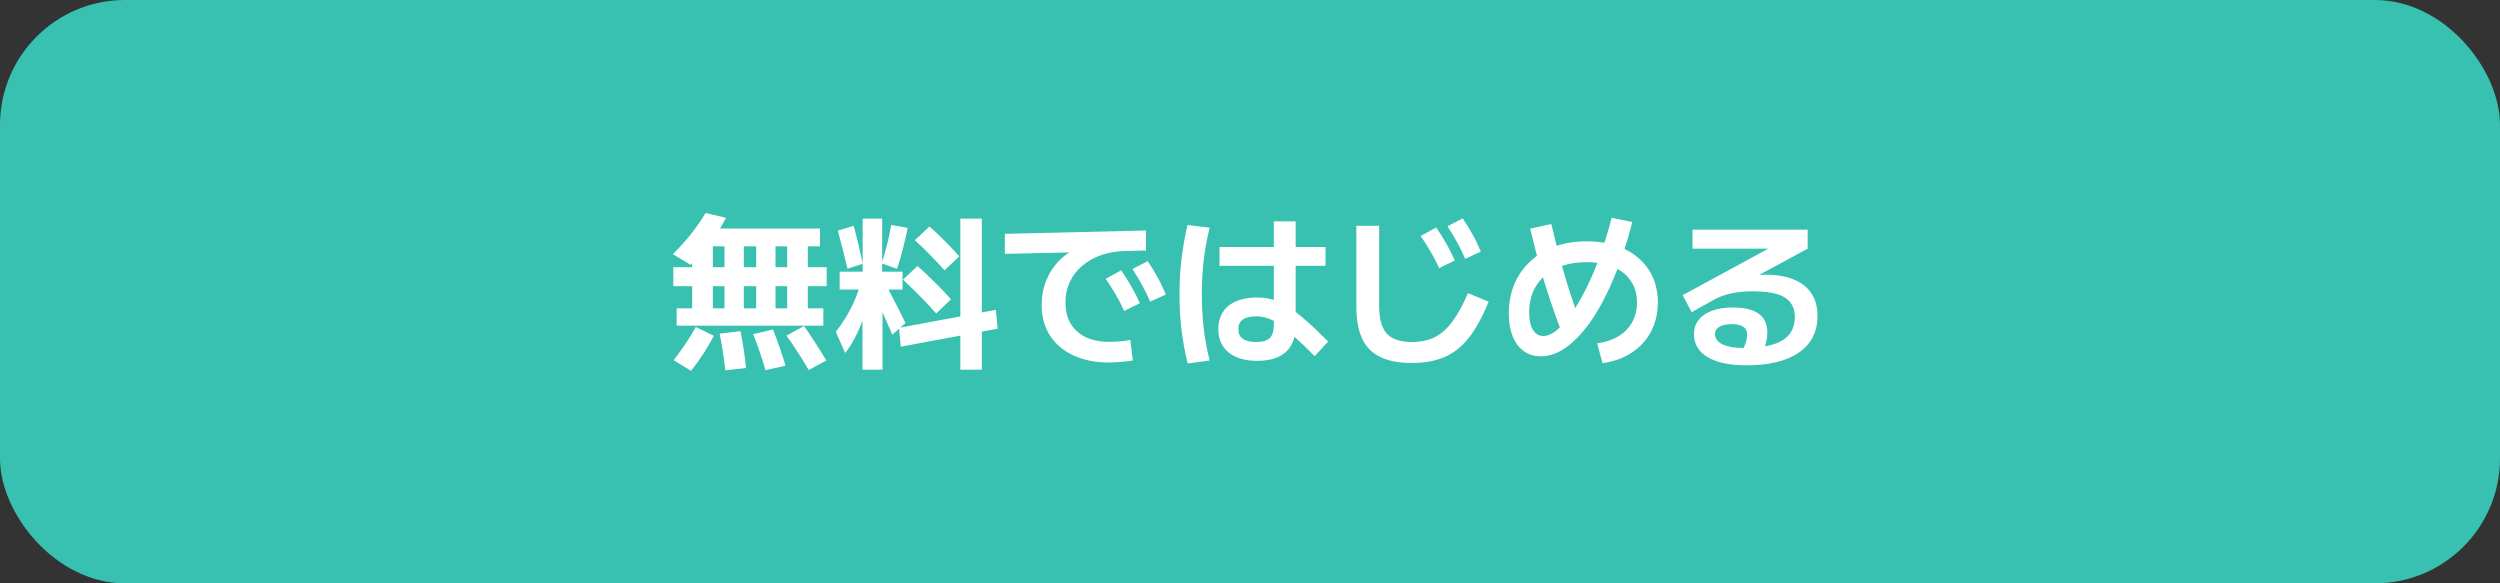
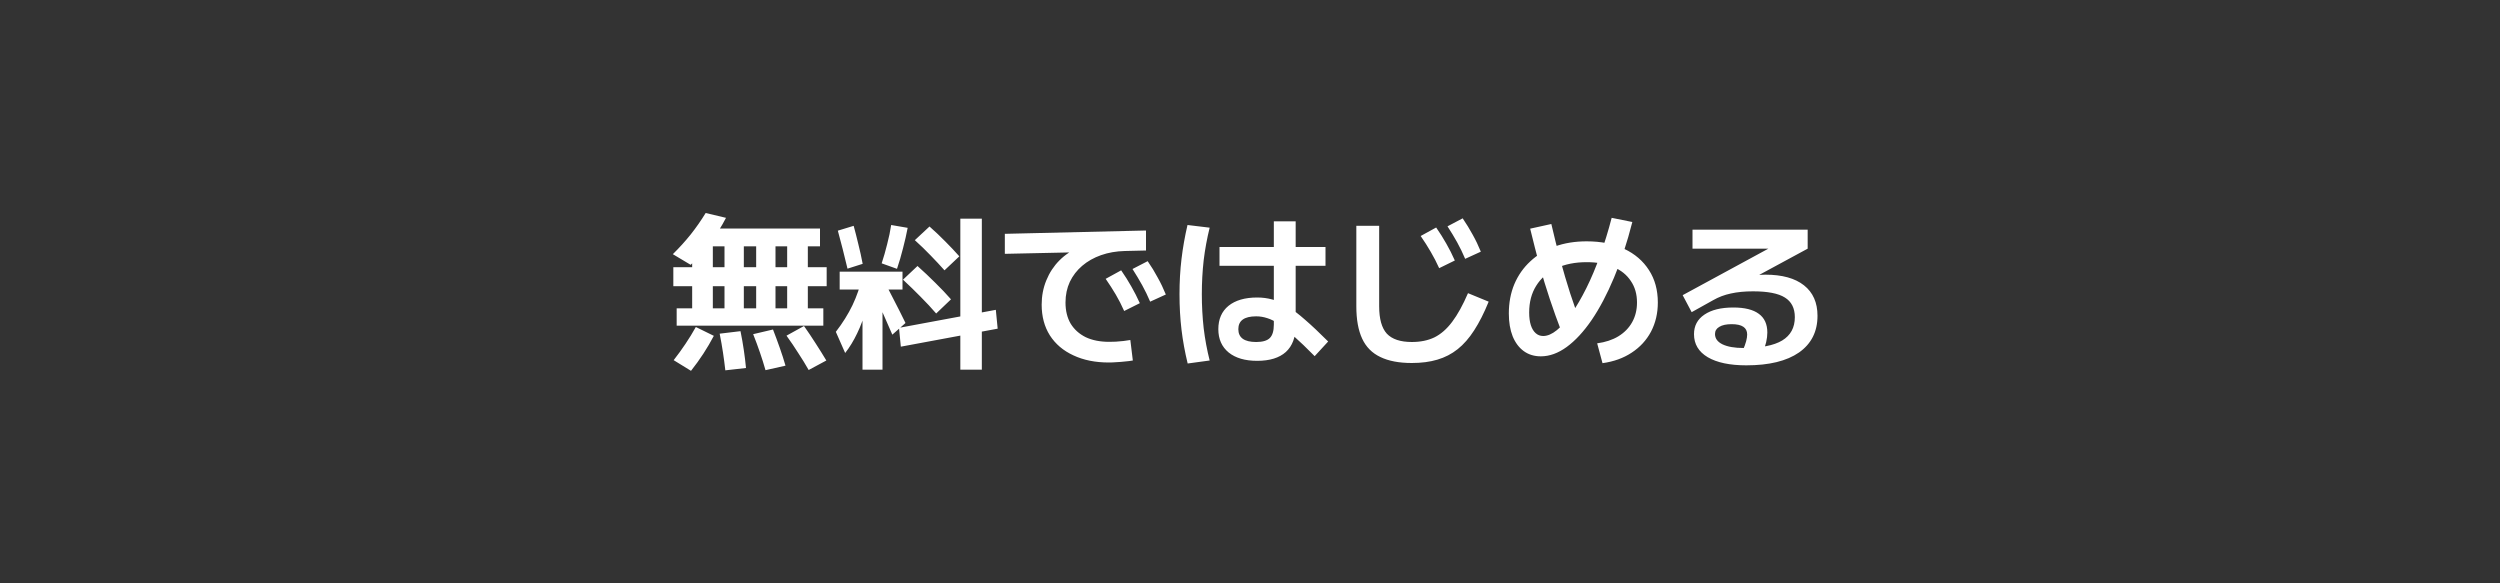
<svg xmlns="http://www.w3.org/2000/svg" width="240" height="56" viewBox="0 0 240 56" fill="none">
  <rect x="0" y="0" width="240" height="56" fill="#333333" stroke="none" />
-   <rect width="240" height="56" rx="12" fill="#38C1B1" />
-   <path d="M64.96 31.264V29.6H66.448V27.472H64.64V25.648H66.448V22.56H68.432V25.648H79.36V27.472H68.432V29.6H75.568V23.648H74.448V29.6H72.592V23.648H71.408V29.6H69.552V23.648H67.36V21.936H78.72V23.648H77.552V29.6H79.04V31.264H64.96ZM66.336 35.6L64.672 34.576C65.088 34.043 65.467 33.52 65.808 33.008C66.16 32.485 66.491 31.947 66.8 31.392L68.528 32.24C67.92 33.403 67.189 34.523 66.336 35.6ZM69.632 35.552C69.568 34.987 69.493 34.421 69.408 33.856C69.323 33.28 69.216 32.672 69.088 32.032L71.088 31.792C71.216 32.421 71.323 33.029 71.408 33.616C71.493 34.192 71.563 34.763 71.616 35.328L69.632 35.552ZM73.488 35.536C73.328 34.971 73.152 34.411 72.96 33.856C72.768 33.291 72.549 32.699 72.304 32.08L74.208 31.632C74.443 32.24 74.661 32.832 74.864 33.408C75.067 33.984 75.248 34.549 75.408 35.104L73.488 35.536ZM66.304 25.424L64.592 24.4C65.211 23.792 65.781 23.163 66.304 22.512C66.827 21.851 67.307 21.163 67.744 20.448L69.696 20.912C69.28 21.723 68.779 22.517 68.192 23.296C67.616 24.064 66.987 24.773 66.304 25.424ZM77.632 35.52C77.323 34.976 76.992 34.437 76.64 33.904C76.299 33.36 75.92 32.8 75.504 32.224L77.184 31.296C77.589 31.872 77.968 32.437 78.32 32.992C78.672 33.536 79.008 34.075 79.328 34.608L77.632 35.52ZM82.8 35.488V27.792H80.608V26.08H82.816V20.992H84.688V26.08H86.64V27.792H84.72V35.488H82.8ZM81.136 33.888L80.24 31.856C80.891 31.013 81.424 30.16 81.84 29.296C82.256 28.421 82.571 27.504 82.784 26.544L83.632 27.056C83.547 27.941 83.387 28.805 83.152 29.648C82.928 30.491 82.64 31.275 82.288 32C81.947 32.715 81.563 33.344 81.136 33.888ZM85.664 32.128C85.312 31.307 84.955 30.491 84.592 29.68C84.229 28.869 83.851 28.032 83.456 27.168L84.656 26.544C85.04 27.28 85.419 28.016 85.792 28.752C86.176 29.488 86.555 30.24 86.928 31.008L85.664 32.128ZM81.36 25.792C81.211 25.163 81.056 24.533 80.896 23.904C80.736 23.264 80.581 22.677 80.432 22.144L81.952 21.68C82.101 22.224 82.251 22.811 82.4 23.44C82.56 24.069 82.699 24.699 82.816 25.328L81.36 25.792ZM86.48 33.28L86.304 31.472L95.6 29.744L95.776 31.552L86.48 33.28ZM89.872 30.096C89.424 29.573 88.928 29.04 88.384 28.496C87.851 27.952 87.285 27.403 86.688 26.848L88.08 25.536C88.677 26.069 89.248 26.608 89.792 27.152C90.347 27.696 90.848 28.224 91.296 28.736L89.872 30.096ZM86.112 25.808L84.64 25.28C84.832 24.704 85.008 24.091 85.168 23.44C85.339 22.789 85.467 22.176 85.552 21.6L87.136 21.872C87.019 22.491 86.869 23.147 86.688 23.84C86.517 24.523 86.325 25.179 86.112 25.808ZM92.192 35.488V20.992H94.256V35.488H92.192ZM90.672 25.952C90.256 25.483 89.813 25.008 89.344 24.528C88.875 24.037 88.368 23.547 87.824 23.056L89.232 21.744C89.776 22.224 90.283 22.704 90.752 23.184C91.232 23.664 91.68 24.139 92.096 24.608L90.672 25.952ZM106.448 34.8C105.147 34.8 104.011 34.571 103.04 34.112C102.069 33.664 101.317 33.024 100.784 32.192C100.261 31.36 100 30.379 100 29.248C100 28.416 100.149 27.637 100.448 26.912C100.747 26.176 101.168 25.536 101.712 24.992C102.267 24.437 102.917 24.011 103.664 23.712L103.856 24.208L96.464 24.368V22.448L110.016 22.128V24.048L107.984 24.096C107.152 24.117 106.389 24.251 105.696 24.496C105.003 24.741 104.4 25.083 103.888 25.52C103.387 25.947 102.992 26.459 102.704 27.056C102.427 27.653 102.288 28.315 102.288 29.04C102.288 29.829 102.453 30.507 102.784 31.072C103.125 31.627 103.605 32.059 104.224 32.368C104.853 32.667 105.605 32.816 106.48 32.816C106.672 32.816 106.885 32.811 107.12 32.8C107.365 32.779 107.611 32.757 107.856 32.736C108.101 32.704 108.32 32.672 108.512 32.64L108.752 34.608C108.517 34.651 108.261 34.683 107.984 34.704C107.717 34.736 107.451 34.757 107.184 34.768C106.928 34.789 106.683 34.8 106.448 34.8ZM107.92 29.856C107.675 29.301 107.408 28.779 107.12 28.288C106.832 27.797 106.507 27.291 106.144 26.768L107.632 25.952C107.995 26.475 108.32 26.992 108.608 27.504C108.896 28.005 109.168 28.539 109.424 29.104L107.92 29.856ZM110.416 28.96C110.181 28.405 109.925 27.877 109.648 27.376C109.371 26.875 109.061 26.357 108.72 25.824L110.176 25.072C110.539 25.595 110.859 26.117 111.136 26.64C111.424 27.152 111.685 27.696 111.92 28.272L110.416 28.96ZM120.688 34.64C119.525 34.64 118.613 34.373 117.952 33.84C117.291 33.296 116.96 32.549 116.96 31.6C116.96 30.64 117.285 29.893 117.936 29.36C118.597 28.827 119.515 28.56 120.688 28.56C121.2 28.56 121.685 28.624 122.144 28.752C122.613 28.869 123.099 29.088 123.6 29.408C124.101 29.717 124.667 30.149 125.296 30.704C125.925 31.248 126.661 31.941 127.504 32.784L126.208 34.192C125.44 33.413 124.779 32.779 124.224 32.288C123.68 31.787 123.205 31.397 122.8 31.12C122.395 30.843 122.016 30.651 121.664 30.544C121.312 30.427 120.955 30.368 120.592 30.368C119.451 30.368 118.88 30.779 118.88 31.6C118.88 32.421 119.451 32.832 120.592 32.832C121.211 32.832 121.648 32.704 121.904 32.448C122.16 32.192 122.288 31.765 122.288 31.168V21.248H124.384V31.28C124.384 32.379 124.069 33.216 123.44 33.792C122.811 34.357 121.893 34.64 120.688 34.64ZM117.072 25.52V23.712H127.248V25.52H117.072ZM114.016 34.896C113.749 33.797 113.552 32.715 113.424 31.648C113.296 30.571 113.232 29.435 113.232 28.24C113.232 27.056 113.296 25.931 113.424 24.864C113.552 23.787 113.744 22.699 114 21.6L116.128 21.856C115.872 22.891 115.68 23.936 115.552 24.992C115.435 26.037 115.376 27.12 115.376 28.24C115.376 29.36 115.435 30.448 115.552 31.504C115.68 32.56 115.872 33.595 116.128 34.608L114.016 34.896ZM135.536 34.848C134.309 34.848 133.301 34.656 132.512 34.272C131.723 33.899 131.141 33.312 130.768 32.512C130.395 31.712 130.208 30.677 130.208 29.408V21.68H132.4V29.408C132.4 30.613 132.645 31.488 133.136 32.032C133.637 32.565 134.437 32.832 135.536 32.832C136.368 32.832 137.093 32.683 137.712 32.384C138.331 32.075 138.896 31.579 139.408 30.896C139.931 30.203 140.437 29.285 140.928 28.144L142.912 28.96C142.475 30.037 142.011 30.955 141.52 31.712C141.04 32.459 140.512 33.061 139.936 33.52C139.36 33.979 138.709 34.315 137.984 34.528C137.269 34.741 136.453 34.848 135.536 34.848ZM138.16 25.744C137.915 25.2 137.648 24.683 137.36 24.192C137.072 23.691 136.747 23.179 136.384 22.656L137.872 21.84C138.235 22.363 138.56 22.88 138.848 23.392C139.136 23.893 139.408 24.432 139.664 25.008L138.16 25.744ZM140.656 24.848C140.421 24.293 140.165 23.765 139.888 23.264C139.611 22.763 139.301 22.251 138.96 21.728L140.416 20.96C140.779 21.493 141.099 22.016 141.376 22.528C141.664 23.04 141.925 23.584 142.16 24.16L140.656 24.848ZM153.328 32.96C154.117 32.853 154.795 32.629 155.36 32.288C155.936 31.936 156.379 31.483 156.688 30.928C156.997 30.373 157.152 29.744 157.152 29.04C157.152 28.24 156.955 27.552 156.56 26.976C156.176 26.389 155.621 25.941 154.896 25.632C154.171 25.323 153.312 25.168 152.32 25.168C151.2 25.168 150.224 25.365 149.392 25.76C148.56 26.155 147.92 26.715 147.472 27.44C147.024 28.155 146.8 29.008 146.8 30C146.8 30.469 146.853 30.875 146.96 31.216C147.067 31.547 147.221 31.803 147.424 31.984C147.627 32.165 147.867 32.256 148.144 32.256C148.56 32.256 148.997 32.069 149.456 31.696C149.915 31.323 150.384 30.795 150.864 30.112C151.344 29.419 151.819 28.603 152.288 27.664C152.757 26.725 153.195 25.685 153.6 24.544C154.016 23.403 154.389 22.192 154.72 20.912L156.704 21.312C156.203 23.285 155.616 25.067 154.944 26.656C154.283 28.235 153.568 29.589 152.8 30.72C152.032 31.84 151.232 32.704 150.4 33.312C149.579 33.909 148.752 34.208 147.92 34.208C147.291 34.208 146.747 34.043 146.288 33.712C145.829 33.381 145.472 32.907 145.216 32.288C144.971 31.669 144.848 30.939 144.848 30.096C144.848 29.061 145.024 28.123 145.376 27.28C145.739 26.427 146.251 25.696 146.912 25.088C147.573 24.469 148.357 23.995 149.264 23.664C150.181 23.333 151.2 23.168 152.32 23.168C153.707 23.168 154.907 23.408 155.92 23.888C156.944 24.368 157.739 25.051 158.304 25.936C158.869 26.811 159.152 27.845 159.152 29.04C159.152 30.075 158.933 31.008 158.496 31.84C158.059 32.661 157.44 33.333 156.64 33.856C155.851 34.379 154.917 34.715 153.84 34.864L153.328 32.96ZM149.92 31.888C149.515 30.832 149.136 29.776 148.784 28.72C148.432 27.664 148.101 26.581 147.792 25.472C147.493 24.352 147.195 23.179 146.896 21.952L148.928 21.504C149.205 22.709 149.493 23.861 149.792 24.96C150.091 26.059 150.405 27.125 150.736 28.16C151.077 29.195 151.44 30.224 151.824 31.248L149.92 31.888ZM167.648 35.072C166.059 35.072 164.821 34.811 163.936 34.288C163.061 33.765 162.624 33.029 162.624 32.08C162.624 31.28 162.955 30.656 163.616 30.208C164.288 29.749 165.216 29.52 166.4 29.52C167.488 29.52 168.304 29.723 168.848 30.128C169.392 30.523 169.664 31.12 169.664 31.92C169.664 32.208 169.627 32.517 169.552 32.848C169.477 33.168 169.365 33.499 169.216 33.84L167.312 33.632C167.461 33.291 167.568 32.997 167.632 32.752C167.696 32.507 167.728 32.293 167.728 32.112C167.728 31.451 167.232 31.12 166.24 31.12C165.728 31.12 165.333 31.205 165.056 31.376C164.779 31.536 164.64 31.765 164.64 32.064C164.64 32.491 164.88 32.821 165.36 33.056C165.851 33.291 166.528 33.408 167.392 33.408C169.056 33.408 170.288 33.168 171.088 32.688C171.899 32.197 172.304 31.451 172.304 30.448C172.304 29.584 171.984 28.955 171.344 28.56C170.715 28.165 169.696 27.968 168.288 27.968C167.488 27.968 166.779 28.037 166.16 28.176C165.552 28.304 164.987 28.517 164.464 28.816L162.4 29.968L161.536 28.336L170.352 23.552V23.872H162.48V22.048H173.536V23.872L165.616 28.16L164.496 27.232C164.837 27.104 165.221 26.992 165.648 26.896C166.085 26.789 166.533 26.699 166.992 26.624C167.451 26.549 167.893 26.491 168.32 26.448C168.747 26.395 169.131 26.368 169.472 26.368C171.083 26.368 172.32 26.709 173.184 27.392C174.048 28.075 174.48 29.051 174.48 30.32C174.48 31.835 173.888 33.008 172.704 33.84C171.52 34.661 169.835 35.072 167.648 35.072Z" fill="white" />
+   <path d="M64.96 31.264V29.6H66.448V27.472H64.64V25.648H66.448V22.56H68.432V25.648H79.36V27.472H68.432V29.6H75.568V23.648H74.448V29.6H72.592V23.648H71.408V29.6H69.552V23.648H67.36V21.936H78.72V23.648H77.552V29.6H79.04V31.264H64.96ZM66.336 35.6L64.672 34.576C65.088 34.043 65.467 33.52 65.808 33.008C66.16 32.485 66.491 31.947 66.8 31.392L68.528 32.24C67.92 33.403 67.189 34.523 66.336 35.6ZM69.632 35.552C69.568 34.987 69.493 34.421 69.408 33.856C69.323 33.28 69.216 32.672 69.088 32.032L71.088 31.792C71.216 32.421 71.323 33.029 71.408 33.616C71.493 34.192 71.563 34.763 71.616 35.328L69.632 35.552ZM73.488 35.536C73.328 34.971 73.152 34.411 72.96 33.856C72.768 33.291 72.549 32.699 72.304 32.08L74.208 31.632C74.443 32.24 74.661 32.832 74.864 33.408C75.067 33.984 75.248 34.549 75.408 35.104L73.488 35.536ZM66.304 25.424L64.592 24.4C65.211 23.792 65.781 23.163 66.304 22.512C66.827 21.851 67.307 21.163 67.744 20.448L69.696 20.912C69.28 21.723 68.779 22.517 68.192 23.296C67.616 24.064 66.987 24.773 66.304 25.424ZM77.632 35.52C77.323 34.976 76.992 34.437 76.64 33.904C76.299 33.36 75.92 32.8 75.504 32.224L77.184 31.296C77.589 31.872 77.968 32.437 78.32 32.992C78.672 33.536 79.008 34.075 79.328 34.608L77.632 35.52ZM82.8 35.488V27.792H80.608V26.08H82.816V20.992V26.08H86.64V27.792H84.72V35.488H82.8ZM81.136 33.888L80.24 31.856C80.891 31.013 81.424 30.16 81.84 29.296C82.256 28.421 82.571 27.504 82.784 26.544L83.632 27.056C83.547 27.941 83.387 28.805 83.152 29.648C82.928 30.491 82.64 31.275 82.288 32C81.947 32.715 81.563 33.344 81.136 33.888ZM85.664 32.128C85.312 31.307 84.955 30.491 84.592 29.68C84.229 28.869 83.851 28.032 83.456 27.168L84.656 26.544C85.04 27.28 85.419 28.016 85.792 28.752C86.176 29.488 86.555 30.24 86.928 31.008L85.664 32.128ZM81.36 25.792C81.211 25.163 81.056 24.533 80.896 23.904C80.736 23.264 80.581 22.677 80.432 22.144L81.952 21.68C82.101 22.224 82.251 22.811 82.4 23.44C82.56 24.069 82.699 24.699 82.816 25.328L81.36 25.792ZM86.48 33.28L86.304 31.472L95.6 29.744L95.776 31.552L86.48 33.28ZM89.872 30.096C89.424 29.573 88.928 29.04 88.384 28.496C87.851 27.952 87.285 27.403 86.688 26.848L88.08 25.536C88.677 26.069 89.248 26.608 89.792 27.152C90.347 27.696 90.848 28.224 91.296 28.736L89.872 30.096ZM86.112 25.808L84.64 25.28C84.832 24.704 85.008 24.091 85.168 23.44C85.339 22.789 85.467 22.176 85.552 21.6L87.136 21.872C87.019 22.491 86.869 23.147 86.688 23.84C86.517 24.523 86.325 25.179 86.112 25.808ZM92.192 35.488V20.992H94.256V35.488H92.192ZM90.672 25.952C90.256 25.483 89.813 25.008 89.344 24.528C88.875 24.037 88.368 23.547 87.824 23.056L89.232 21.744C89.776 22.224 90.283 22.704 90.752 23.184C91.232 23.664 91.68 24.139 92.096 24.608L90.672 25.952ZM106.448 34.8C105.147 34.8 104.011 34.571 103.04 34.112C102.069 33.664 101.317 33.024 100.784 32.192C100.261 31.36 100 30.379 100 29.248C100 28.416 100.149 27.637 100.448 26.912C100.747 26.176 101.168 25.536 101.712 24.992C102.267 24.437 102.917 24.011 103.664 23.712L103.856 24.208L96.464 24.368V22.448L110.016 22.128V24.048L107.984 24.096C107.152 24.117 106.389 24.251 105.696 24.496C105.003 24.741 104.4 25.083 103.888 25.52C103.387 25.947 102.992 26.459 102.704 27.056C102.427 27.653 102.288 28.315 102.288 29.04C102.288 29.829 102.453 30.507 102.784 31.072C103.125 31.627 103.605 32.059 104.224 32.368C104.853 32.667 105.605 32.816 106.48 32.816C106.672 32.816 106.885 32.811 107.12 32.8C107.365 32.779 107.611 32.757 107.856 32.736C108.101 32.704 108.32 32.672 108.512 32.64L108.752 34.608C108.517 34.651 108.261 34.683 107.984 34.704C107.717 34.736 107.451 34.757 107.184 34.768C106.928 34.789 106.683 34.8 106.448 34.8ZM107.92 29.856C107.675 29.301 107.408 28.779 107.12 28.288C106.832 27.797 106.507 27.291 106.144 26.768L107.632 25.952C107.995 26.475 108.32 26.992 108.608 27.504C108.896 28.005 109.168 28.539 109.424 29.104L107.92 29.856ZM110.416 28.96C110.181 28.405 109.925 27.877 109.648 27.376C109.371 26.875 109.061 26.357 108.72 25.824L110.176 25.072C110.539 25.595 110.859 26.117 111.136 26.64C111.424 27.152 111.685 27.696 111.92 28.272L110.416 28.96ZM120.688 34.64C119.525 34.64 118.613 34.373 117.952 33.84C117.291 33.296 116.96 32.549 116.96 31.6C116.96 30.64 117.285 29.893 117.936 29.36C118.597 28.827 119.515 28.56 120.688 28.56C121.2 28.56 121.685 28.624 122.144 28.752C122.613 28.869 123.099 29.088 123.6 29.408C124.101 29.717 124.667 30.149 125.296 30.704C125.925 31.248 126.661 31.941 127.504 32.784L126.208 34.192C125.44 33.413 124.779 32.779 124.224 32.288C123.68 31.787 123.205 31.397 122.8 31.12C122.395 30.843 122.016 30.651 121.664 30.544C121.312 30.427 120.955 30.368 120.592 30.368C119.451 30.368 118.88 30.779 118.88 31.6C118.88 32.421 119.451 32.832 120.592 32.832C121.211 32.832 121.648 32.704 121.904 32.448C122.16 32.192 122.288 31.765 122.288 31.168V21.248H124.384V31.28C124.384 32.379 124.069 33.216 123.44 33.792C122.811 34.357 121.893 34.64 120.688 34.64ZM117.072 25.52V23.712H127.248V25.52H117.072ZM114.016 34.896C113.749 33.797 113.552 32.715 113.424 31.648C113.296 30.571 113.232 29.435 113.232 28.24C113.232 27.056 113.296 25.931 113.424 24.864C113.552 23.787 113.744 22.699 114 21.6L116.128 21.856C115.872 22.891 115.68 23.936 115.552 24.992C115.435 26.037 115.376 27.12 115.376 28.24C115.376 29.36 115.435 30.448 115.552 31.504C115.68 32.56 115.872 33.595 116.128 34.608L114.016 34.896ZM135.536 34.848C134.309 34.848 133.301 34.656 132.512 34.272C131.723 33.899 131.141 33.312 130.768 32.512C130.395 31.712 130.208 30.677 130.208 29.408V21.68H132.4V29.408C132.4 30.613 132.645 31.488 133.136 32.032C133.637 32.565 134.437 32.832 135.536 32.832C136.368 32.832 137.093 32.683 137.712 32.384C138.331 32.075 138.896 31.579 139.408 30.896C139.931 30.203 140.437 29.285 140.928 28.144L142.912 28.96C142.475 30.037 142.011 30.955 141.52 31.712C141.04 32.459 140.512 33.061 139.936 33.52C139.36 33.979 138.709 34.315 137.984 34.528C137.269 34.741 136.453 34.848 135.536 34.848ZM138.16 25.744C137.915 25.2 137.648 24.683 137.36 24.192C137.072 23.691 136.747 23.179 136.384 22.656L137.872 21.84C138.235 22.363 138.56 22.88 138.848 23.392C139.136 23.893 139.408 24.432 139.664 25.008L138.16 25.744ZM140.656 24.848C140.421 24.293 140.165 23.765 139.888 23.264C139.611 22.763 139.301 22.251 138.96 21.728L140.416 20.96C140.779 21.493 141.099 22.016 141.376 22.528C141.664 23.04 141.925 23.584 142.16 24.16L140.656 24.848ZM153.328 32.96C154.117 32.853 154.795 32.629 155.36 32.288C155.936 31.936 156.379 31.483 156.688 30.928C156.997 30.373 157.152 29.744 157.152 29.04C157.152 28.24 156.955 27.552 156.56 26.976C156.176 26.389 155.621 25.941 154.896 25.632C154.171 25.323 153.312 25.168 152.32 25.168C151.2 25.168 150.224 25.365 149.392 25.76C148.56 26.155 147.92 26.715 147.472 27.44C147.024 28.155 146.8 29.008 146.8 30C146.8 30.469 146.853 30.875 146.96 31.216C147.067 31.547 147.221 31.803 147.424 31.984C147.627 32.165 147.867 32.256 148.144 32.256C148.56 32.256 148.997 32.069 149.456 31.696C149.915 31.323 150.384 30.795 150.864 30.112C151.344 29.419 151.819 28.603 152.288 27.664C152.757 26.725 153.195 25.685 153.6 24.544C154.016 23.403 154.389 22.192 154.72 20.912L156.704 21.312C156.203 23.285 155.616 25.067 154.944 26.656C154.283 28.235 153.568 29.589 152.8 30.72C152.032 31.84 151.232 32.704 150.4 33.312C149.579 33.909 148.752 34.208 147.92 34.208C147.291 34.208 146.747 34.043 146.288 33.712C145.829 33.381 145.472 32.907 145.216 32.288C144.971 31.669 144.848 30.939 144.848 30.096C144.848 29.061 145.024 28.123 145.376 27.28C145.739 26.427 146.251 25.696 146.912 25.088C147.573 24.469 148.357 23.995 149.264 23.664C150.181 23.333 151.2 23.168 152.32 23.168C153.707 23.168 154.907 23.408 155.92 23.888C156.944 24.368 157.739 25.051 158.304 25.936C158.869 26.811 159.152 27.845 159.152 29.04C159.152 30.075 158.933 31.008 158.496 31.84C158.059 32.661 157.44 33.333 156.64 33.856C155.851 34.379 154.917 34.715 153.84 34.864L153.328 32.96ZM149.92 31.888C149.515 30.832 149.136 29.776 148.784 28.72C148.432 27.664 148.101 26.581 147.792 25.472C147.493 24.352 147.195 23.179 146.896 21.952L148.928 21.504C149.205 22.709 149.493 23.861 149.792 24.96C150.091 26.059 150.405 27.125 150.736 28.16C151.077 29.195 151.44 30.224 151.824 31.248L149.92 31.888ZM167.648 35.072C166.059 35.072 164.821 34.811 163.936 34.288C163.061 33.765 162.624 33.029 162.624 32.08C162.624 31.28 162.955 30.656 163.616 30.208C164.288 29.749 165.216 29.52 166.4 29.52C167.488 29.52 168.304 29.723 168.848 30.128C169.392 30.523 169.664 31.12 169.664 31.92C169.664 32.208 169.627 32.517 169.552 32.848C169.477 33.168 169.365 33.499 169.216 33.84L167.312 33.632C167.461 33.291 167.568 32.997 167.632 32.752C167.696 32.507 167.728 32.293 167.728 32.112C167.728 31.451 167.232 31.12 166.24 31.12C165.728 31.12 165.333 31.205 165.056 31.376C164.779 31.536 164.64 31.765 164.64 32.064C164.64 32.491 164.88 32.821 165.36 33.056C165.851 33.291 166.528 33.408 167.392 33.408C169.056 33.408 170.288 33.168 171.088 32.688C171.899 32.197 172.304 31.451 172.304 30.448C172.304 29.584 171.984 28.955 171.344 28.56C170.715 28.165 169.696 27.968 168.288 27.968C167.488 27.968 166.779 28.037 166.16 28.176C165.552 28.304 164.987 28.517 164.464 28.816L162.4 29.968L161.536 28.336L170.352 23.552V23.872H162.48V22.048H173.536V23.872L165.616 28.16L164.496 27.232C164.837 27.104 165.221 26.992 165.648 26.896C166.085 26.789 166.533 26.699 166.992 26.624C167.451 26.549 167.893 26.491 168.32 26.448C168.747 26.395 169.131 26.368 169.472 26.368C171.083 26.368 172.32 26.709 173.184 27.392C174.048 28.075 174.48 29.051 174.48 30.32C174.48 31.835 173.888 33.008 172.704 33.84C171.52 34.661 169.835 35.072 167.648 35.072Z" fill="white" />
</svg>